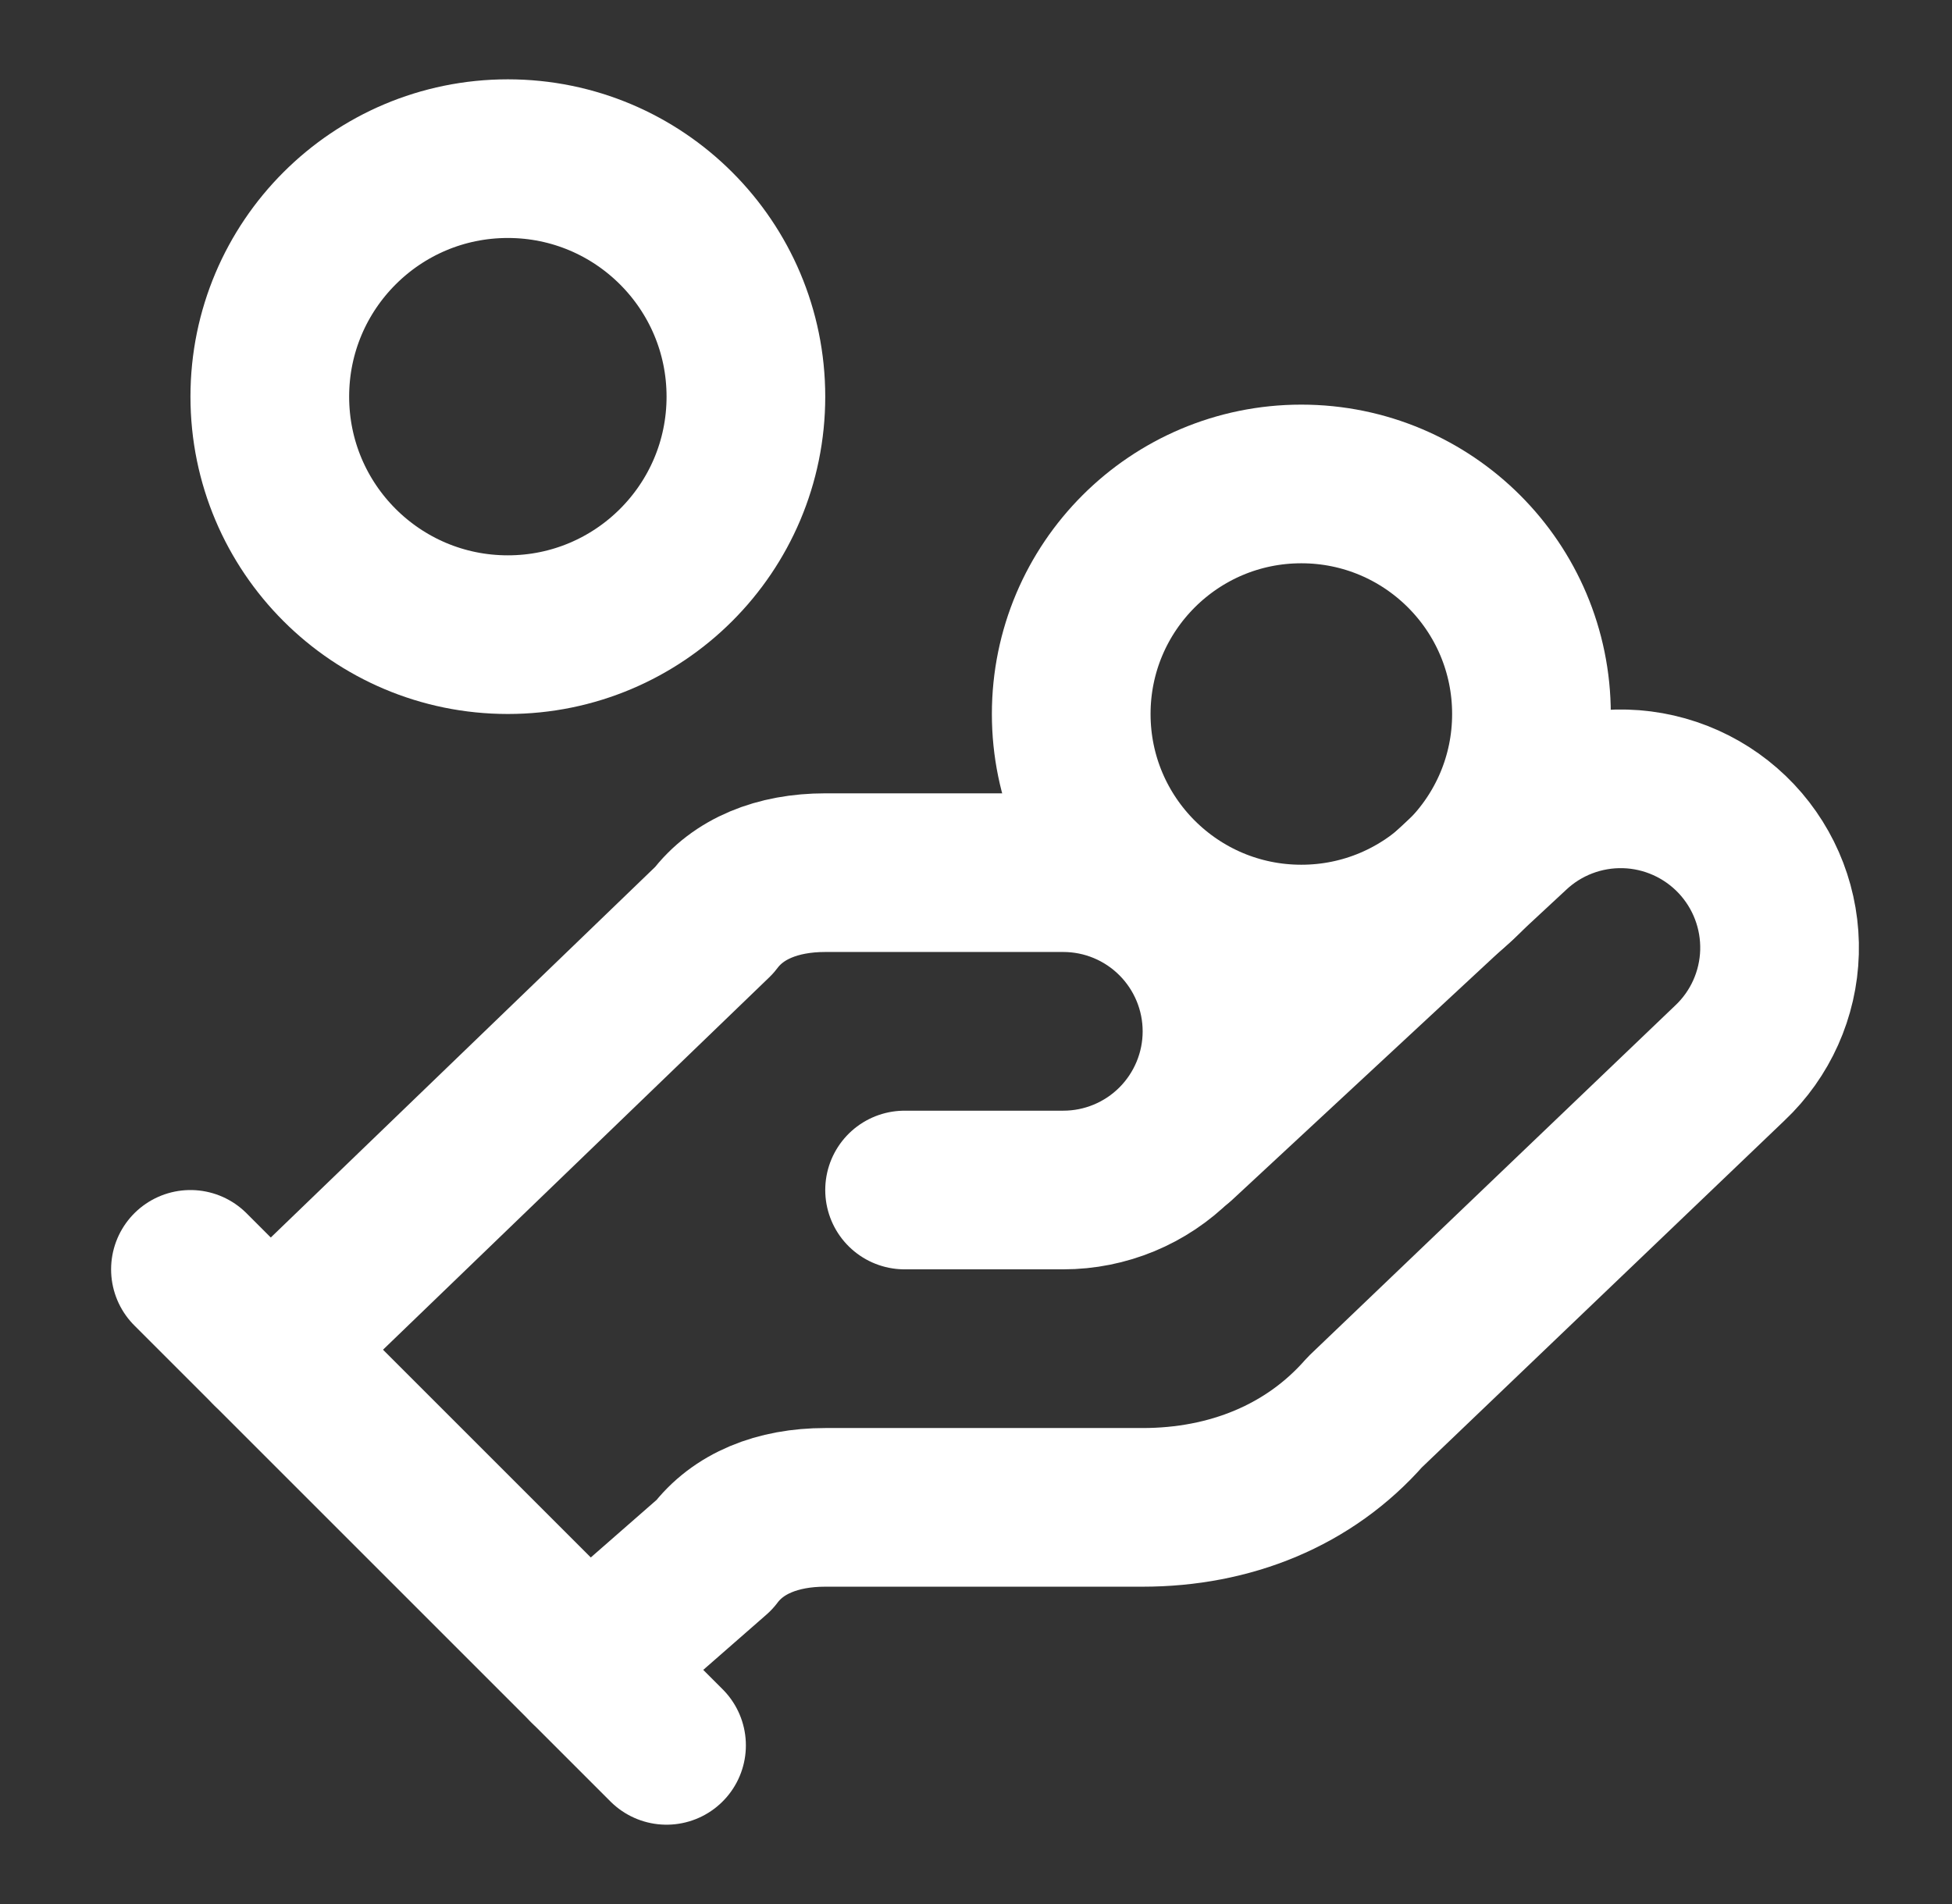
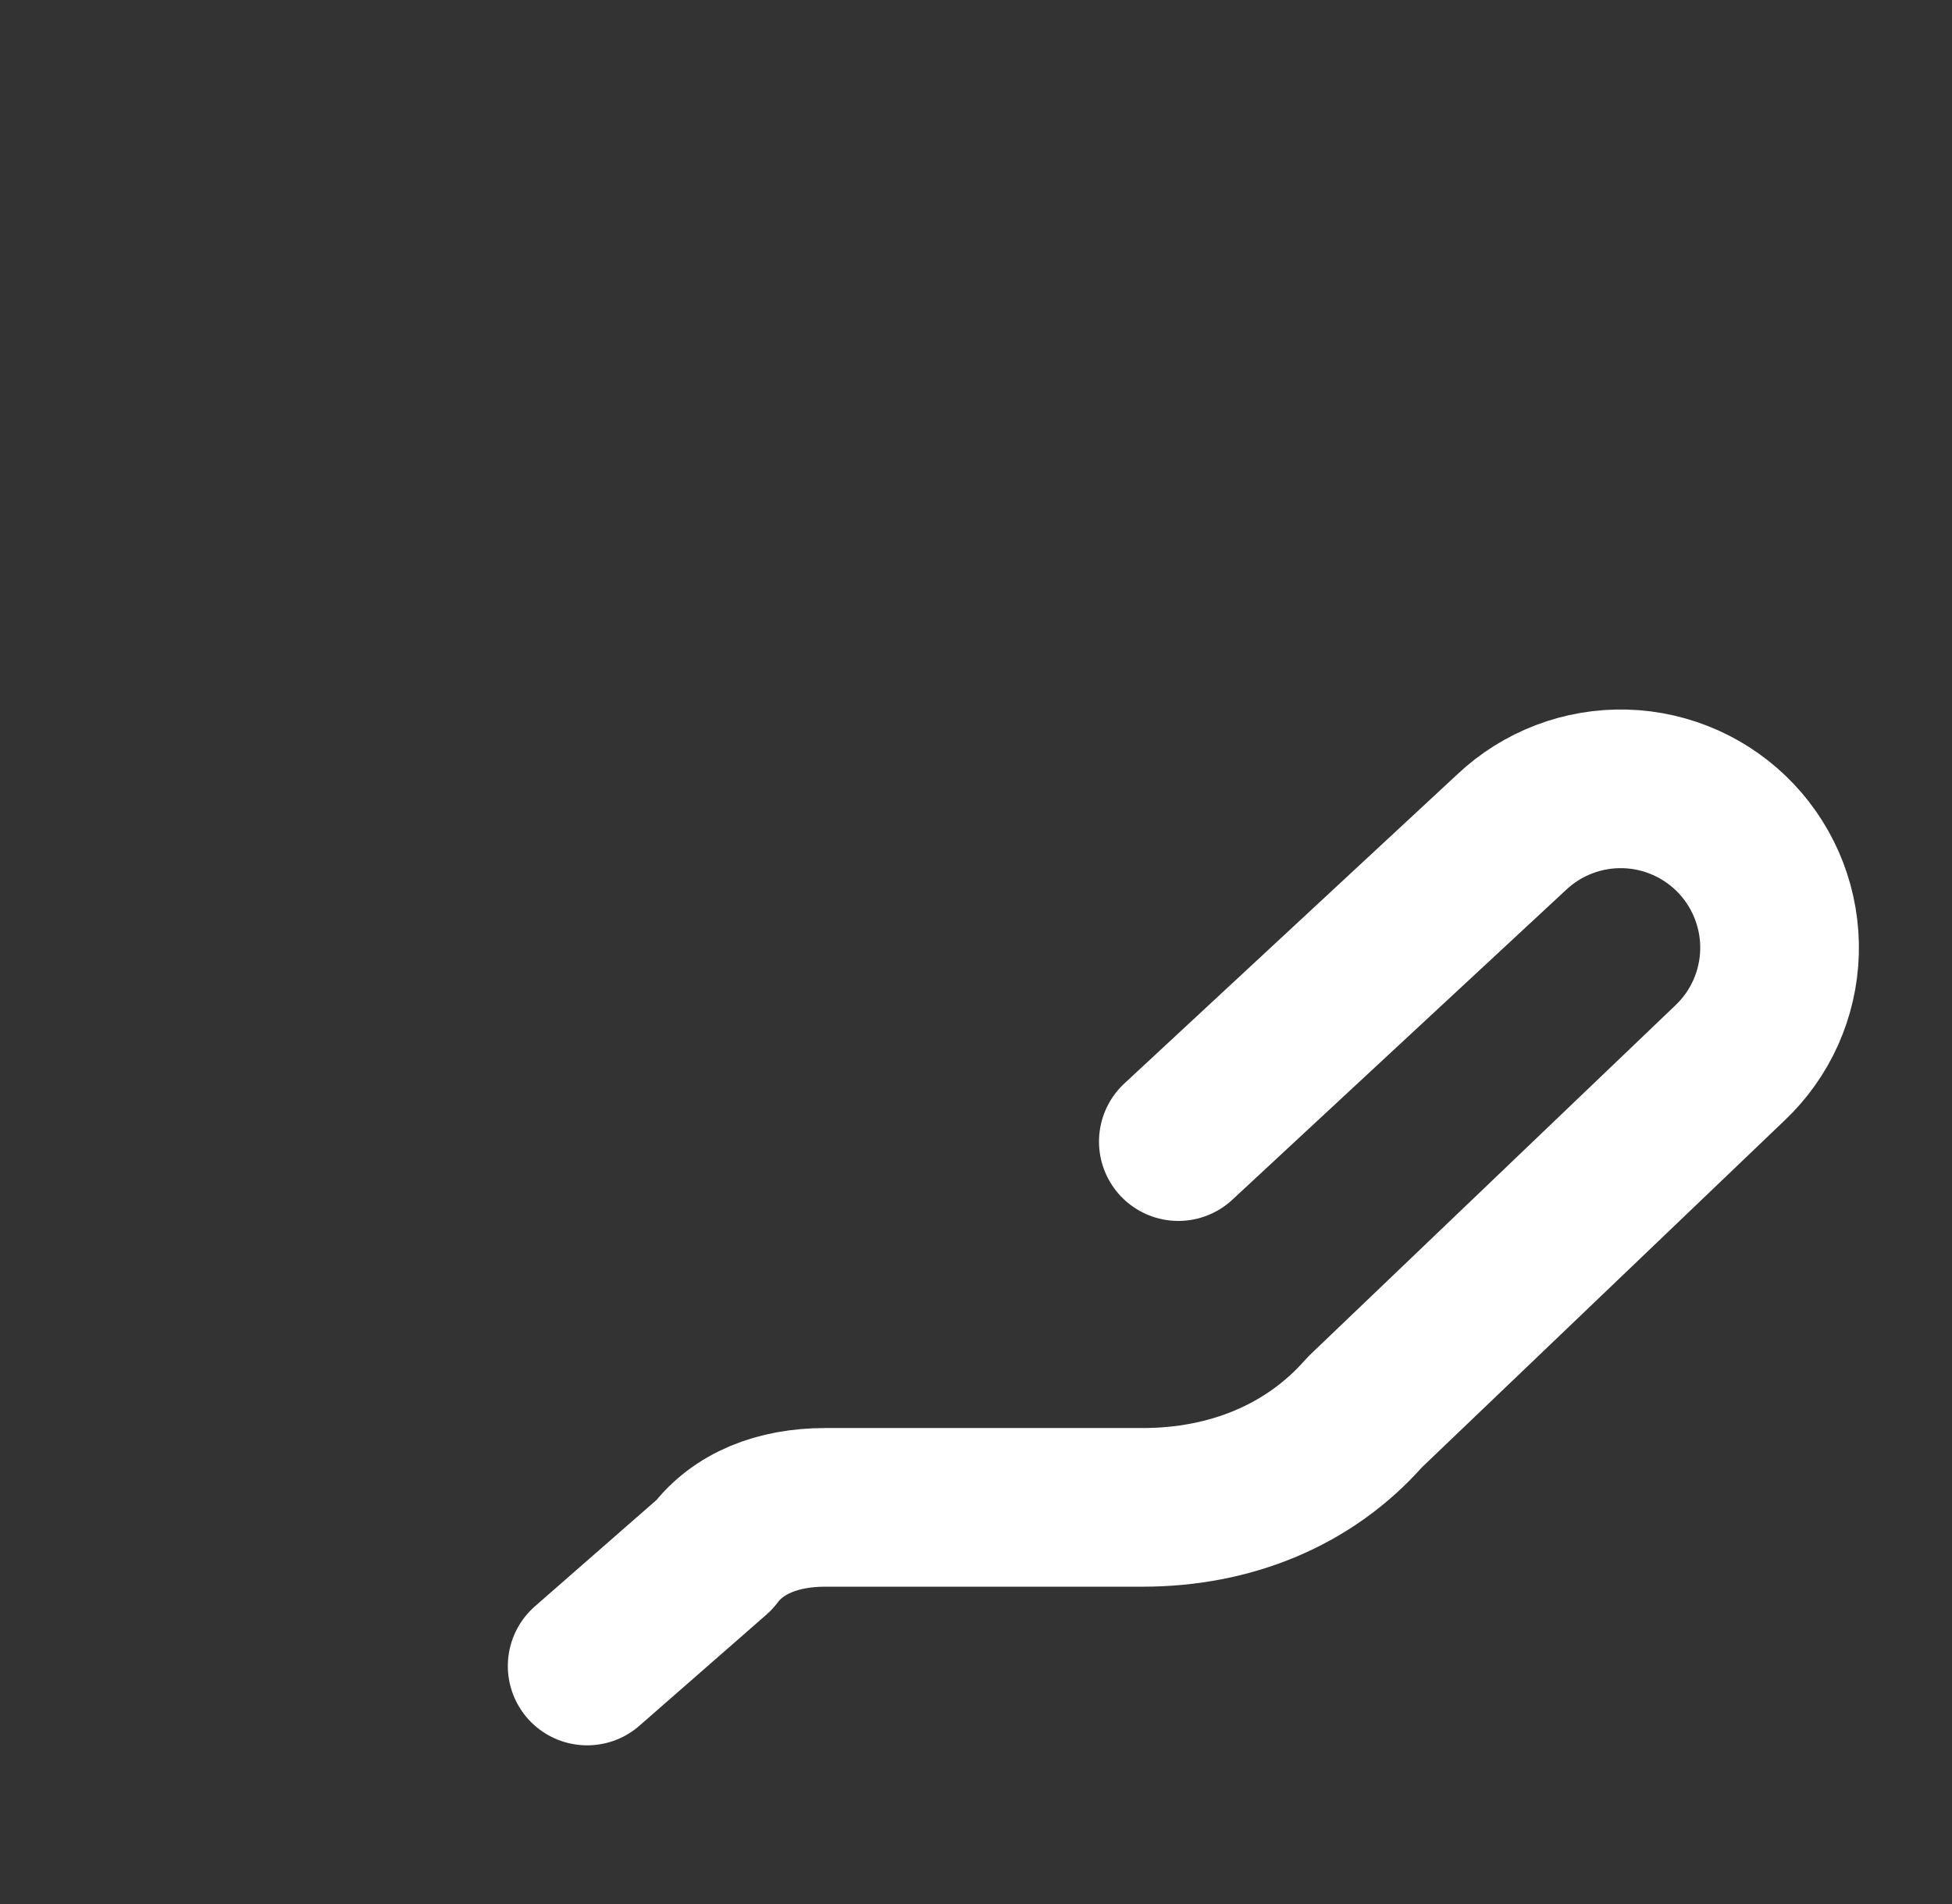
<svg xmlns="http://www.w3.org/2000/svg" width="41" height="40" viewBox="0 0 41 40" fill="none">
  <rect x="0" y="0" width="41" height="40" fill="#333333" stroke="none" />
-   <path d="M19 25H22.333C23.217 25 24.065 24.649 24.69 24.024C25.315 23.398 25.667 22.551 25.667 21.667C25.667 20.782 25.315 19.935 24.69 19.31C24.065 18.684 23.217 18.333 22.333 18.333H17.333C16.333 18.333 15.5 18.667 15 19.333L5.667 28.333" stroke="white" stroke-width="3.333" stroke-linecap="round" stroke-linejoin="round" />
  <path d="M12.333 35L15 32.667C15.5 32 16.333 31.667 17.333 31.667H24C25.833 31.667 27.5 31 28.667 29.667L36.333 22.333C36.977 21.726 37.352 20.887 37.377 20.003C37.402 19.118 37.074 18.26 36.467 17.617C35.859 16.974 35.02 16.598 34.136 16.573C33.251 16.548 32.393 16.875 31.75 17.483L24.75 23.983" stroke="white" stroke-width="3.333" stroke-linecap="round" stroke-linejoin="round" />
-   <path d="M4 26.667L14 36.667" stroke="white" stroke-width="3.333" stroke-linecap="round" stroke-linejoin="round" />
-   <path d="M27.333 19.833C30.003 19.833 32.167 17.669 32.167 15C32.167 12.331 30.003 10.167 27.333 10.167C24.664 10.167 22.5 12.331 22.5 15C22.5 17.669 24.664 19.833 27.333 19.833Z" stroke="white" stroke-width="3.333" stroke-linecap="round" stroke-linejoin="round" />
-   <path d="M10.667 13.333C13.428 13.333 15.667 11.095 15.667 8.333C15.667 5.572 13.428 3.333 10.667 3.333C7.905 3.333 5.667 5.572 5.667 8.333C5.667 11.095 7.905 13.333 10.667 13.333Z" stroke="white" stroke-width="3.333" stroke-linecap="round" stroke-linejoin="round" />
</svg>